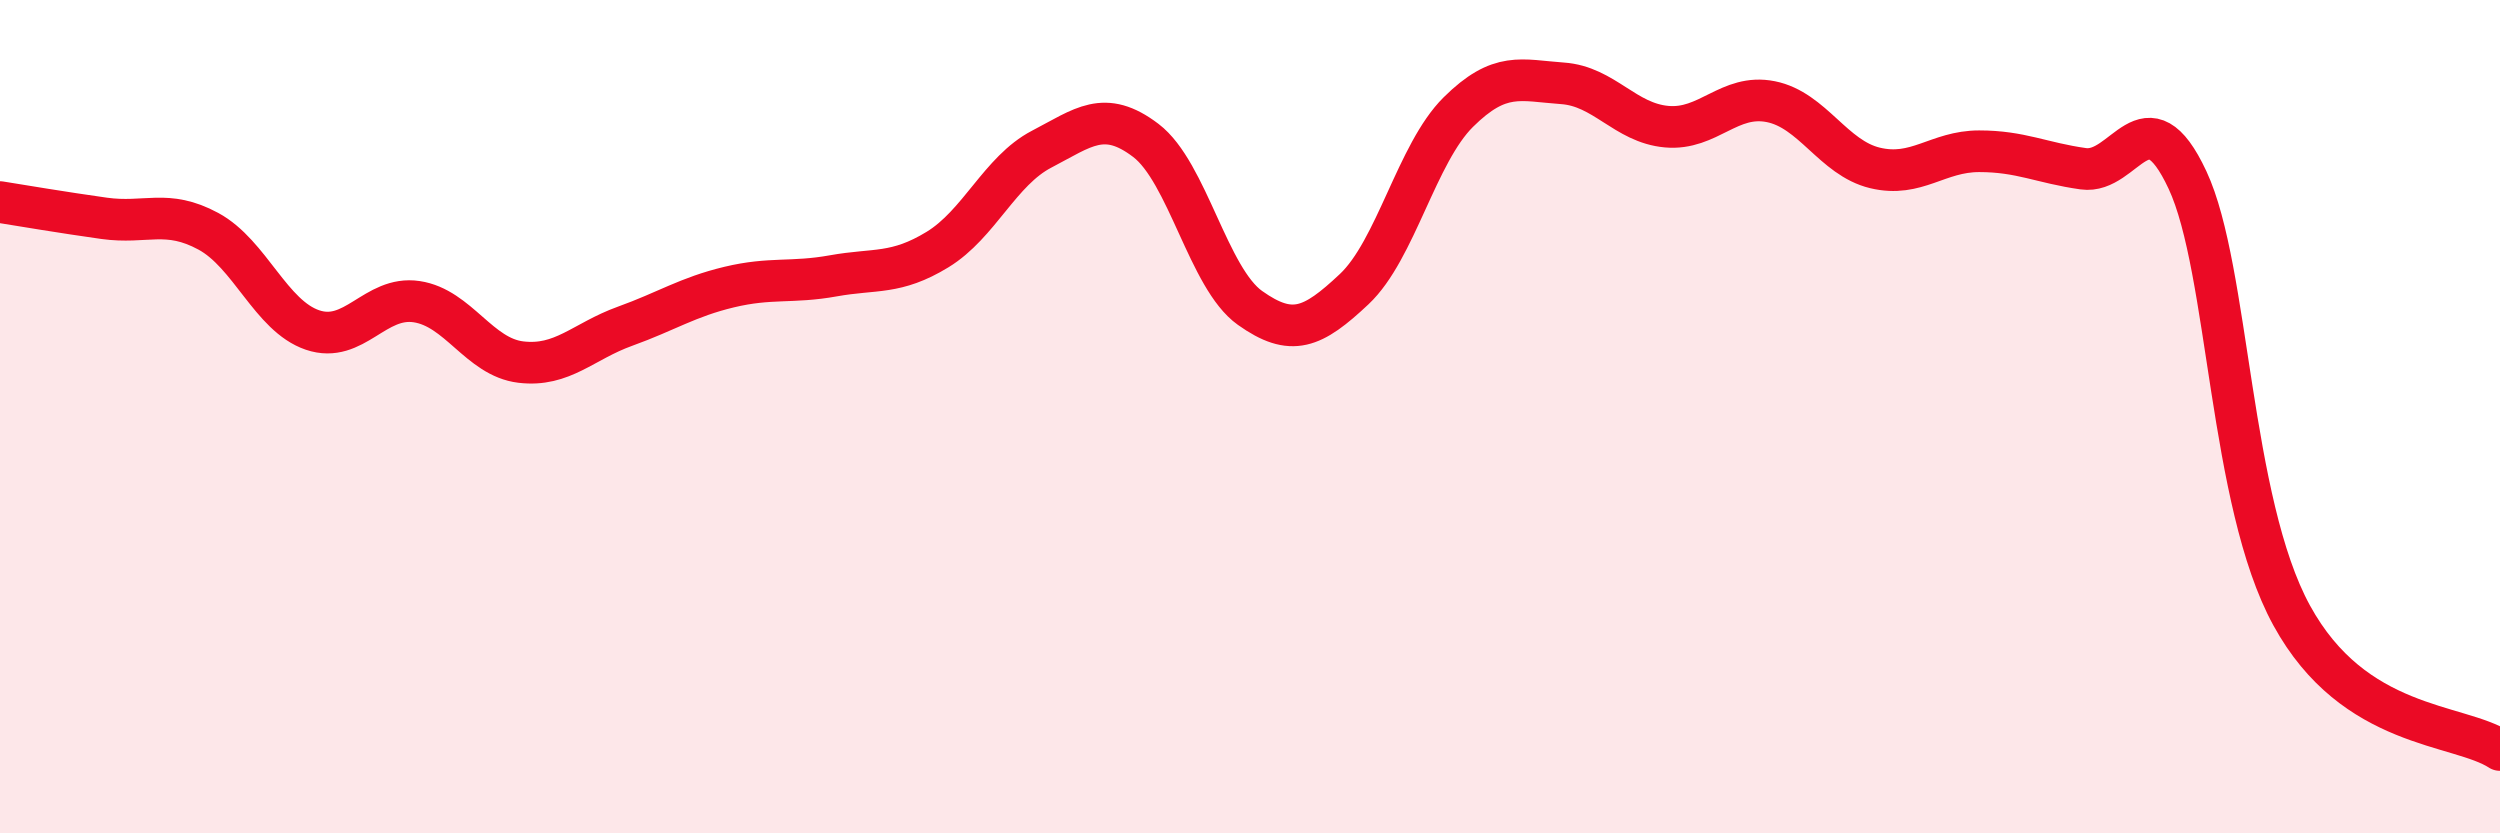
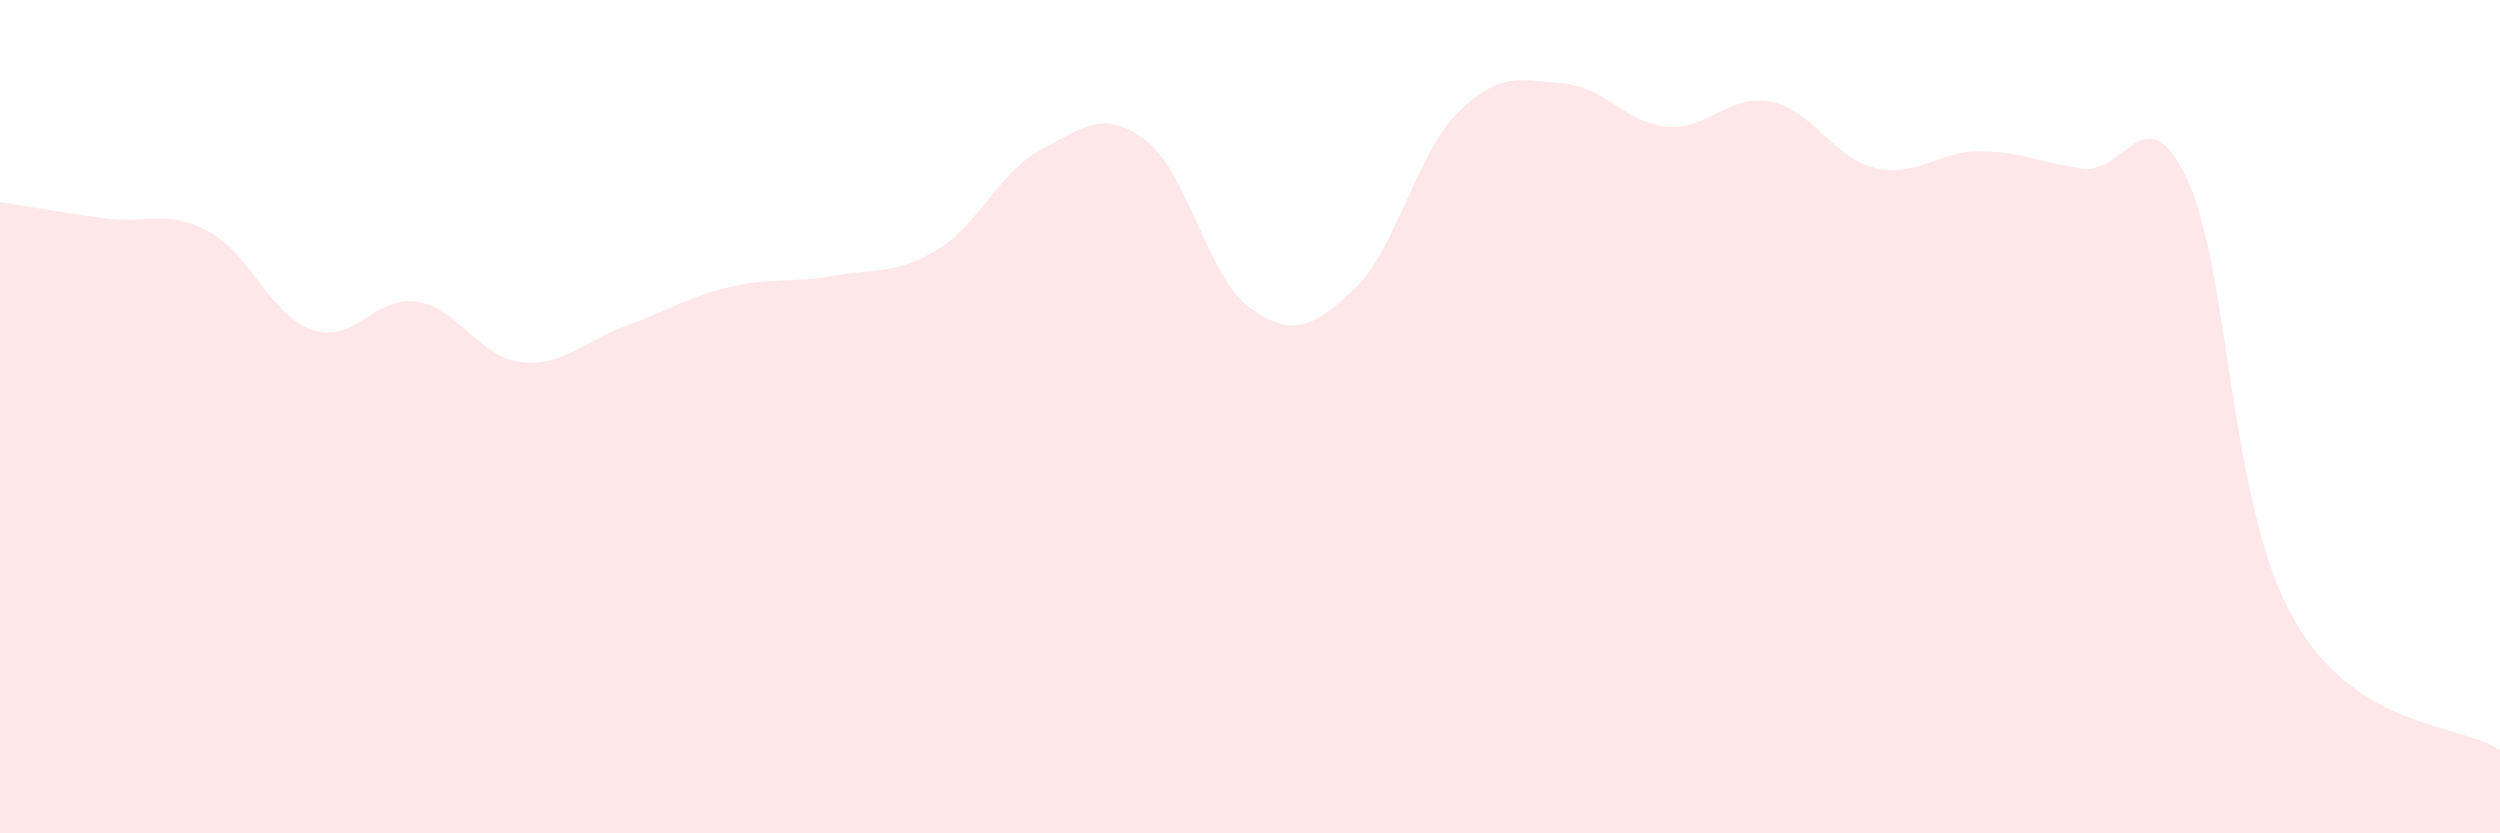
<svg xmlns="http://www.w3.org/2000/svg" width="60" height="20" viewBox="0 0 60 20">
  <path d="M 0,4.85 C 0.5,4.93 1.5,5.1 2.5,5.24 C 3.5,5.38 4,5.01 5,5.55 C 6,6.09 6.5,7.58 7.5,7.92 C 8.5,8.26 9,7.09 10,7.24 C 11,7.39 11.5,8.57 12.5,8.69 C 13.5,8.81 14,8.19 15,7.83 C 16,7.47 16.5,7.13 17.5,6.89 C 18.5,6.65 19,6.8 20,6.62 C 21,6.44 21.5,6.6 22.5,5.99 C 23.5,5.38 24,4.1 25,3.58 C 26,3.06 26.5,2.61 27.5,3.37 C 28.5,4.13 29,6.68 30,7.39 C 31,8.1 31.5,7.88 32.5,6.94 C 33.5,6 34,3.68 35,2.69 C 36,1.7 36.5,1.93 37.5,2 C 38.5,2.07 39,2.95 40,3.04 C 41,3.13 41.5,2.24 42.5,2.44 C 43.5,2.64 44,3.79 45,4.03 C 46,4.27 46.5,3.63 47.5,3.63 C 48.5,3.63 49,3.91 50,4.05 C 51,4.19 51.5,2.18 52.5,4.32 C 53.5,6.46 53.5,12.03 55,14.77 C 56.5,17.51 59,17.35 60,18L60 20L0 20Z" fill="#EB0A25" opacity="0.1" stroke-linecap="round" stroke-linejoin="round" />
-   <path d="M 0,4.85 C 0.5,4.93 1.5,5.1 2.5,5.24 C 3.5,5.38 4,5.01 5,5.55 C 6,6.09 6.5,7.58 7.5,7.92 C 8.5,8.26 9,7.09 10,7.24 C 11,7.39 11.5,8.57 12.5,8.69 C 13.5,8.81 14,8.19 15,7.83 C 16,7.47 16.5,7.13 17.5,6.89 C 18.5,6.65 19,6.8 20,6.62 C 21,6.44 21.5,6.6 22.5,5.99 C 23.5,5.38 24,4.1 25,3.58 C 26,3.06 26.5,2.61 27.5,3.37 C 28.5,4.13 29,6.68 30,7.39 C 31,8.1 31.5,7.88 32.5,6.94 C 33.5,6 34,3.68 35,2.69 C 36,1.7 36.5,1.93 37.5,2 C 38.5,2.07 39,2.95 40,3.04 C 41,3.13 41.5,2.24 42.5,2.44 C 43.5,2.64 44,3.79 45,4.03 C 46,4.27 46.5,3.63 47.5,3.63 C 48.5,3.63 49,3.91 50,4.05 C 51,4.19 51.5,2.18 52.5,4.32 C 53.5,6.46 53.5,12.03 55,14.77 C 56.5,17.51 59,17.35 60,18" stroke="#EB0A25" stroke-width="1" fill="none" stroke-linecap="round" stroke-linejoin="round" />
</svg>